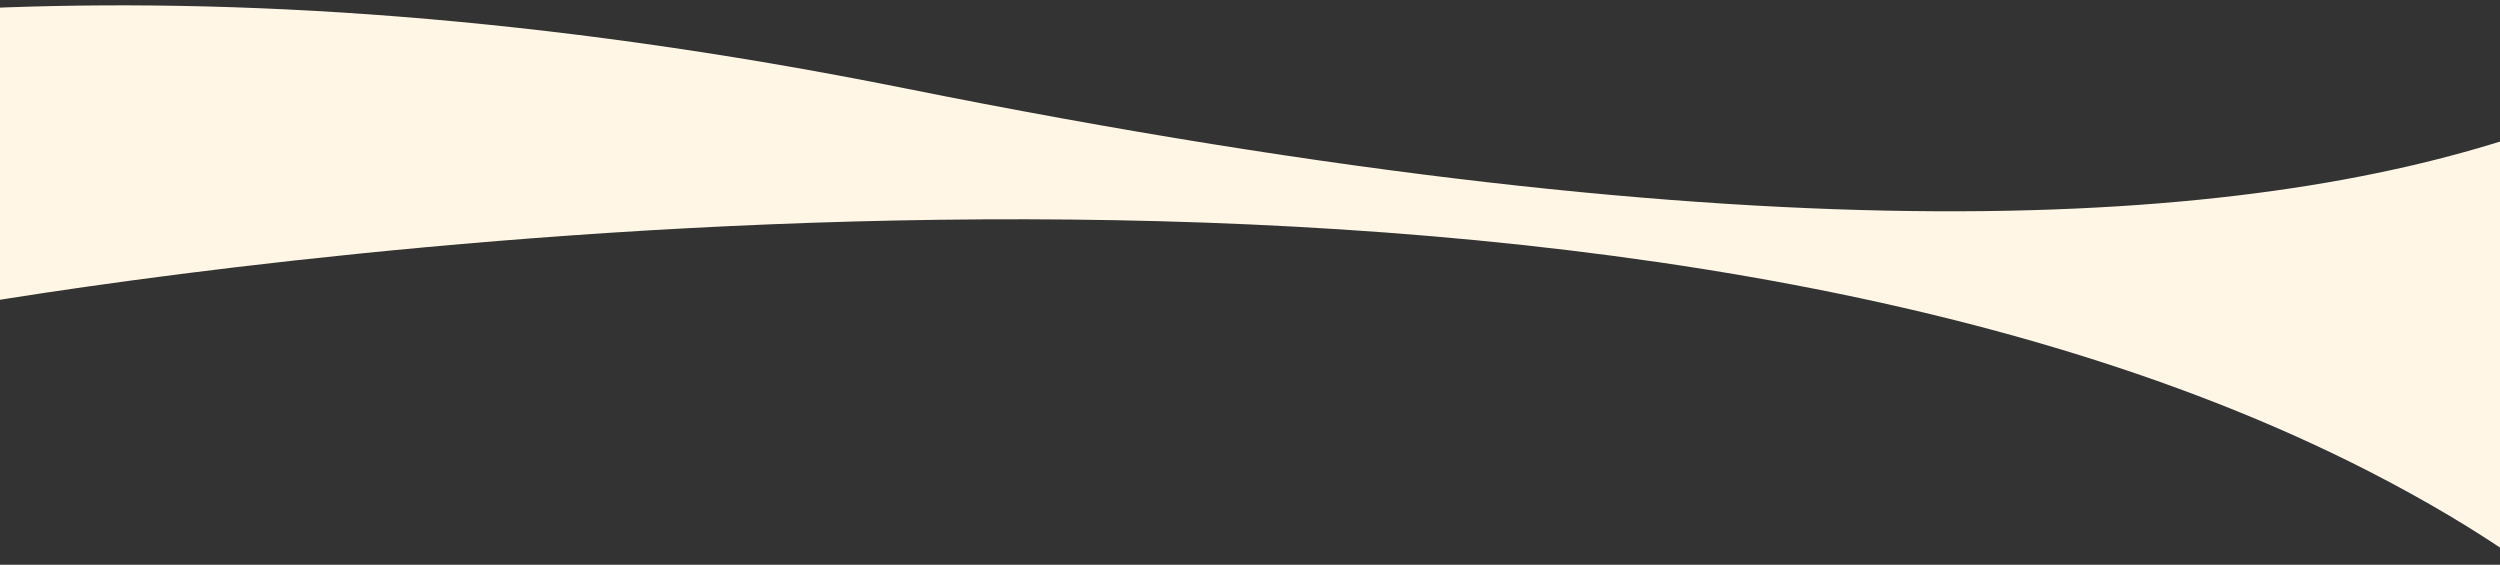
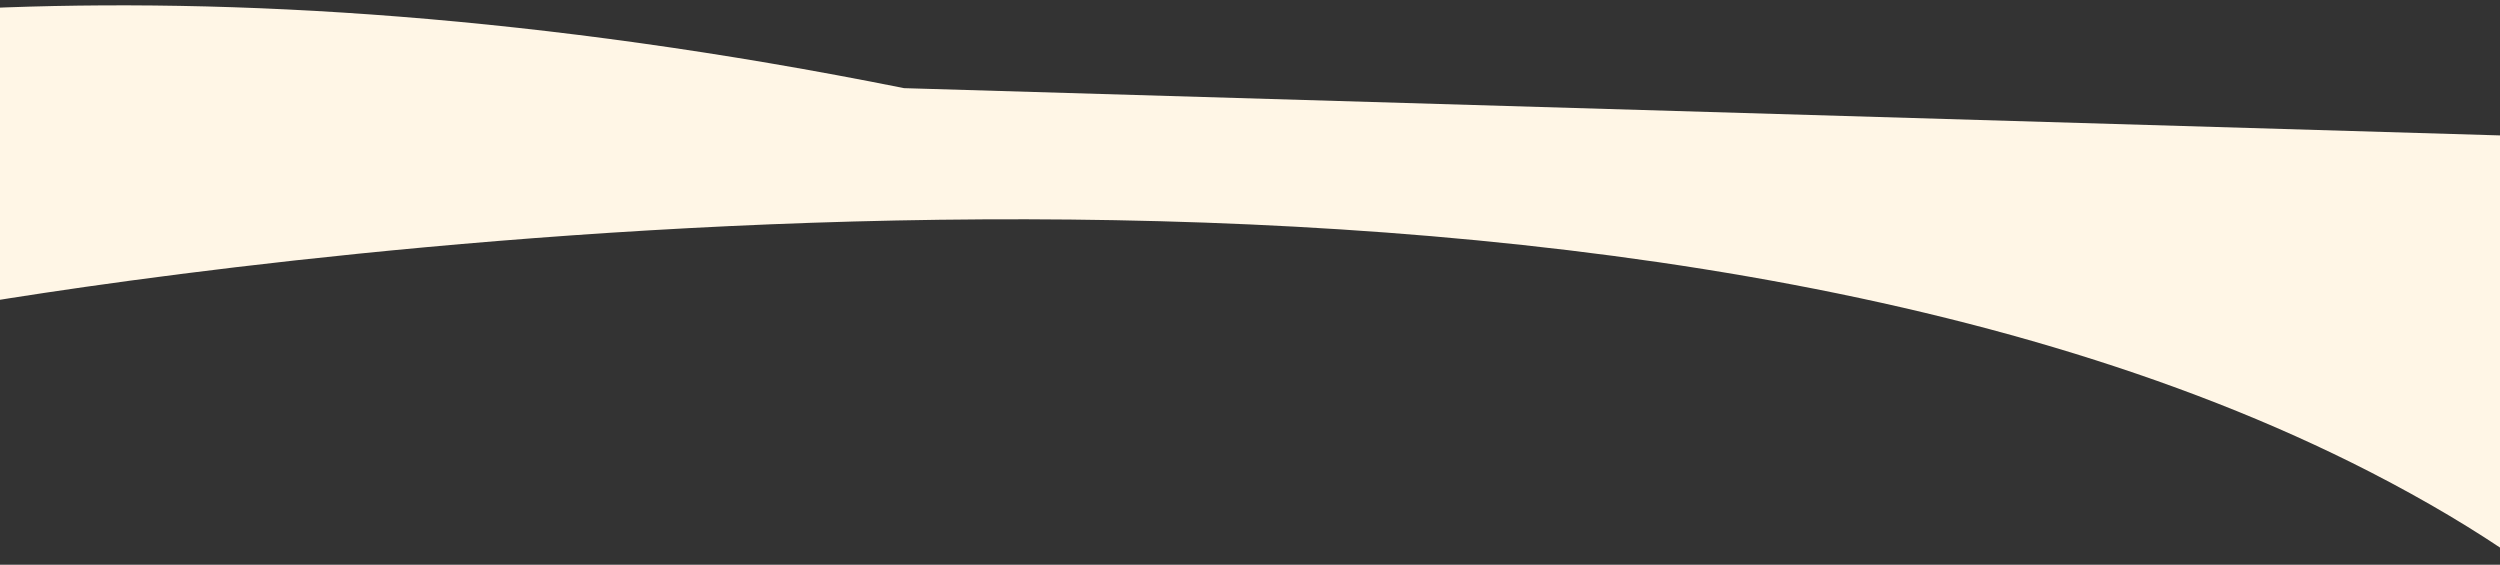
<svg xmlns="http://www.w3.org/2000/svg" version="1.1" id="Livello_1" x="0px" y="0px" viewBox="0 0 1920 433.7" style="enable-background:new 0 0 1920 433.7;" xml:space="preserve">
  <rect x="0" y="0" width="1920" height="433.7" fill="#333333" stroke="none" />
  <style type="text/css">
	.st0{fill:#FFF6E6;}
</style>
  <g>
-     <path class="st0" d="M694.3,67.7C413.6,11.4,177.9-2-13.5,6.4v226c207.2-33.9,1230.1-180,1834.2,130.3c43,22.1,80.4,44.5,112.8,67   V104.4C1725.6,173,1364.3,202.3,694.3,67.7z" />
+     <path class="st0" d="M694.3,67.7C413.6,11.4,177.9-2-13.5,6.4v226c207.2-33.9,1230.1-180,1834.2,130.3c43,22.1,80.4,44.5,112.8,67   V104.4z" />
  </g>
</svg>